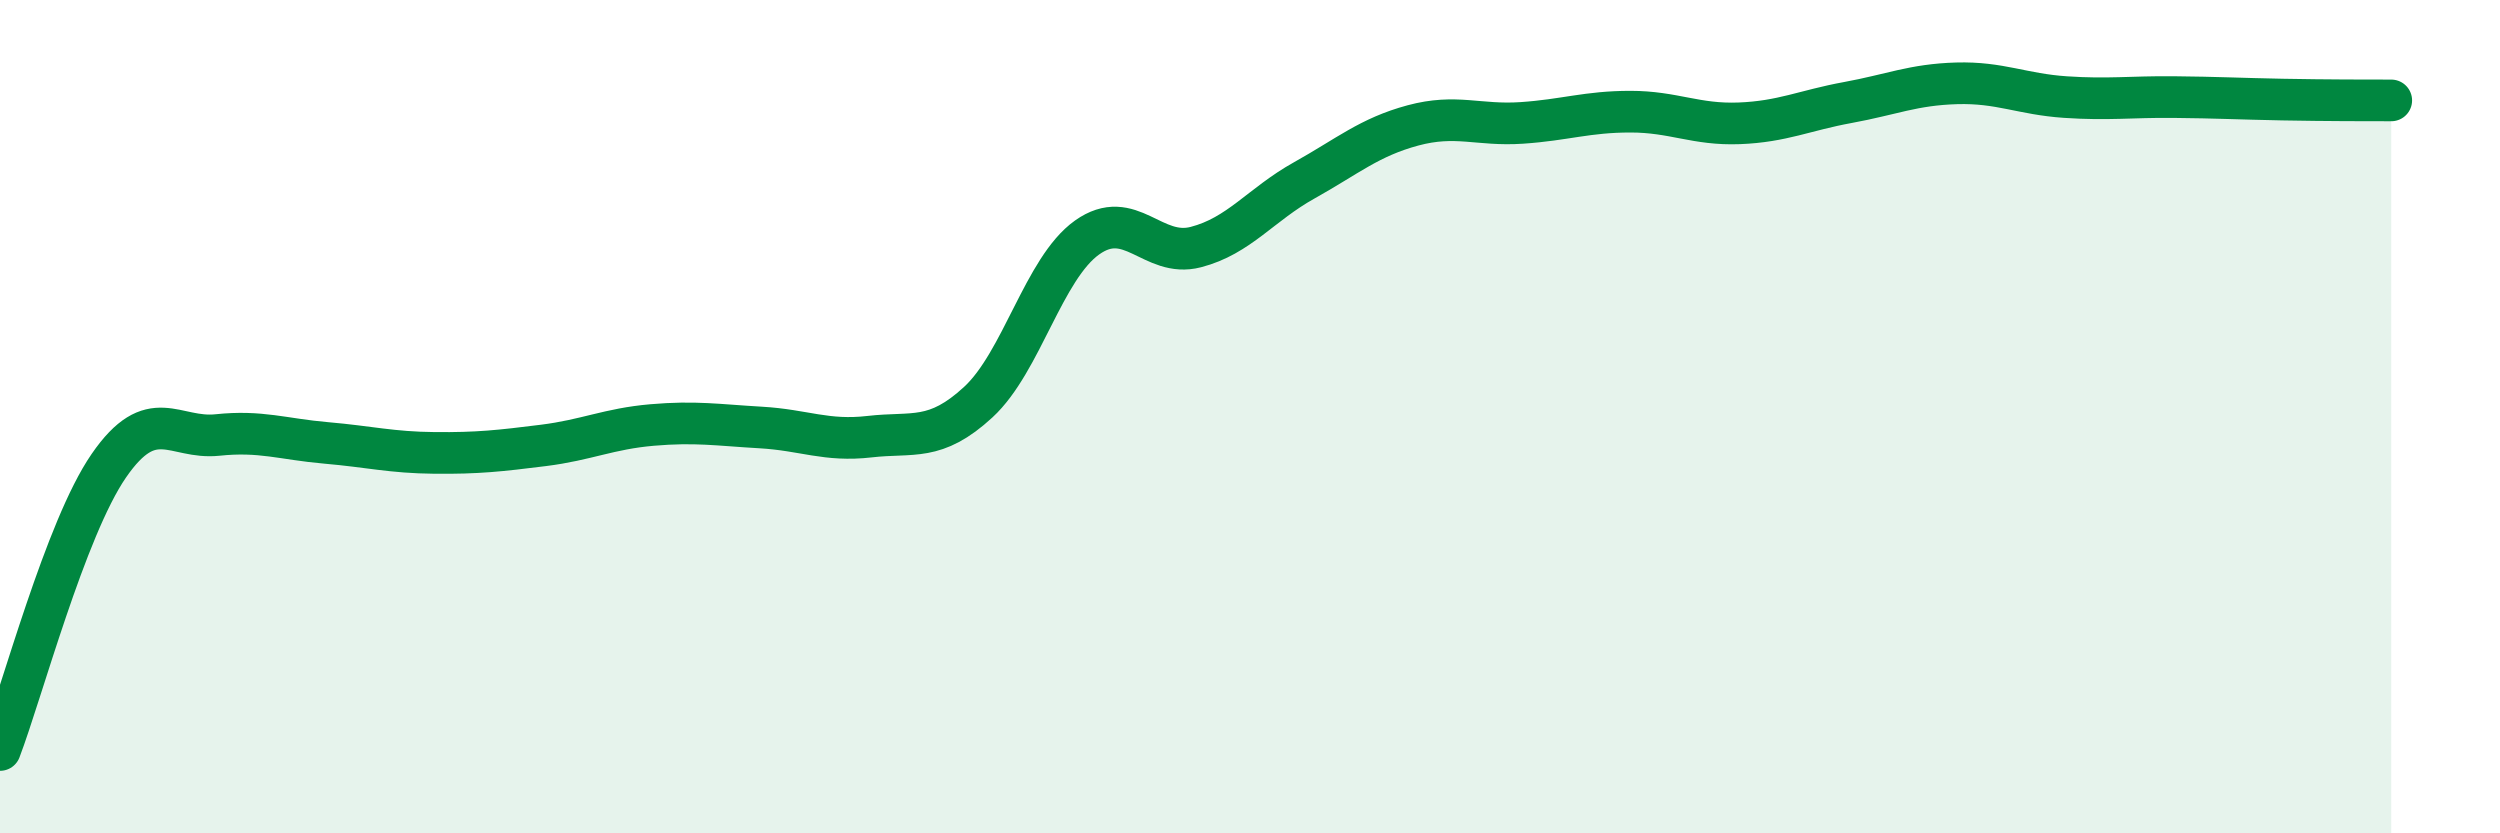
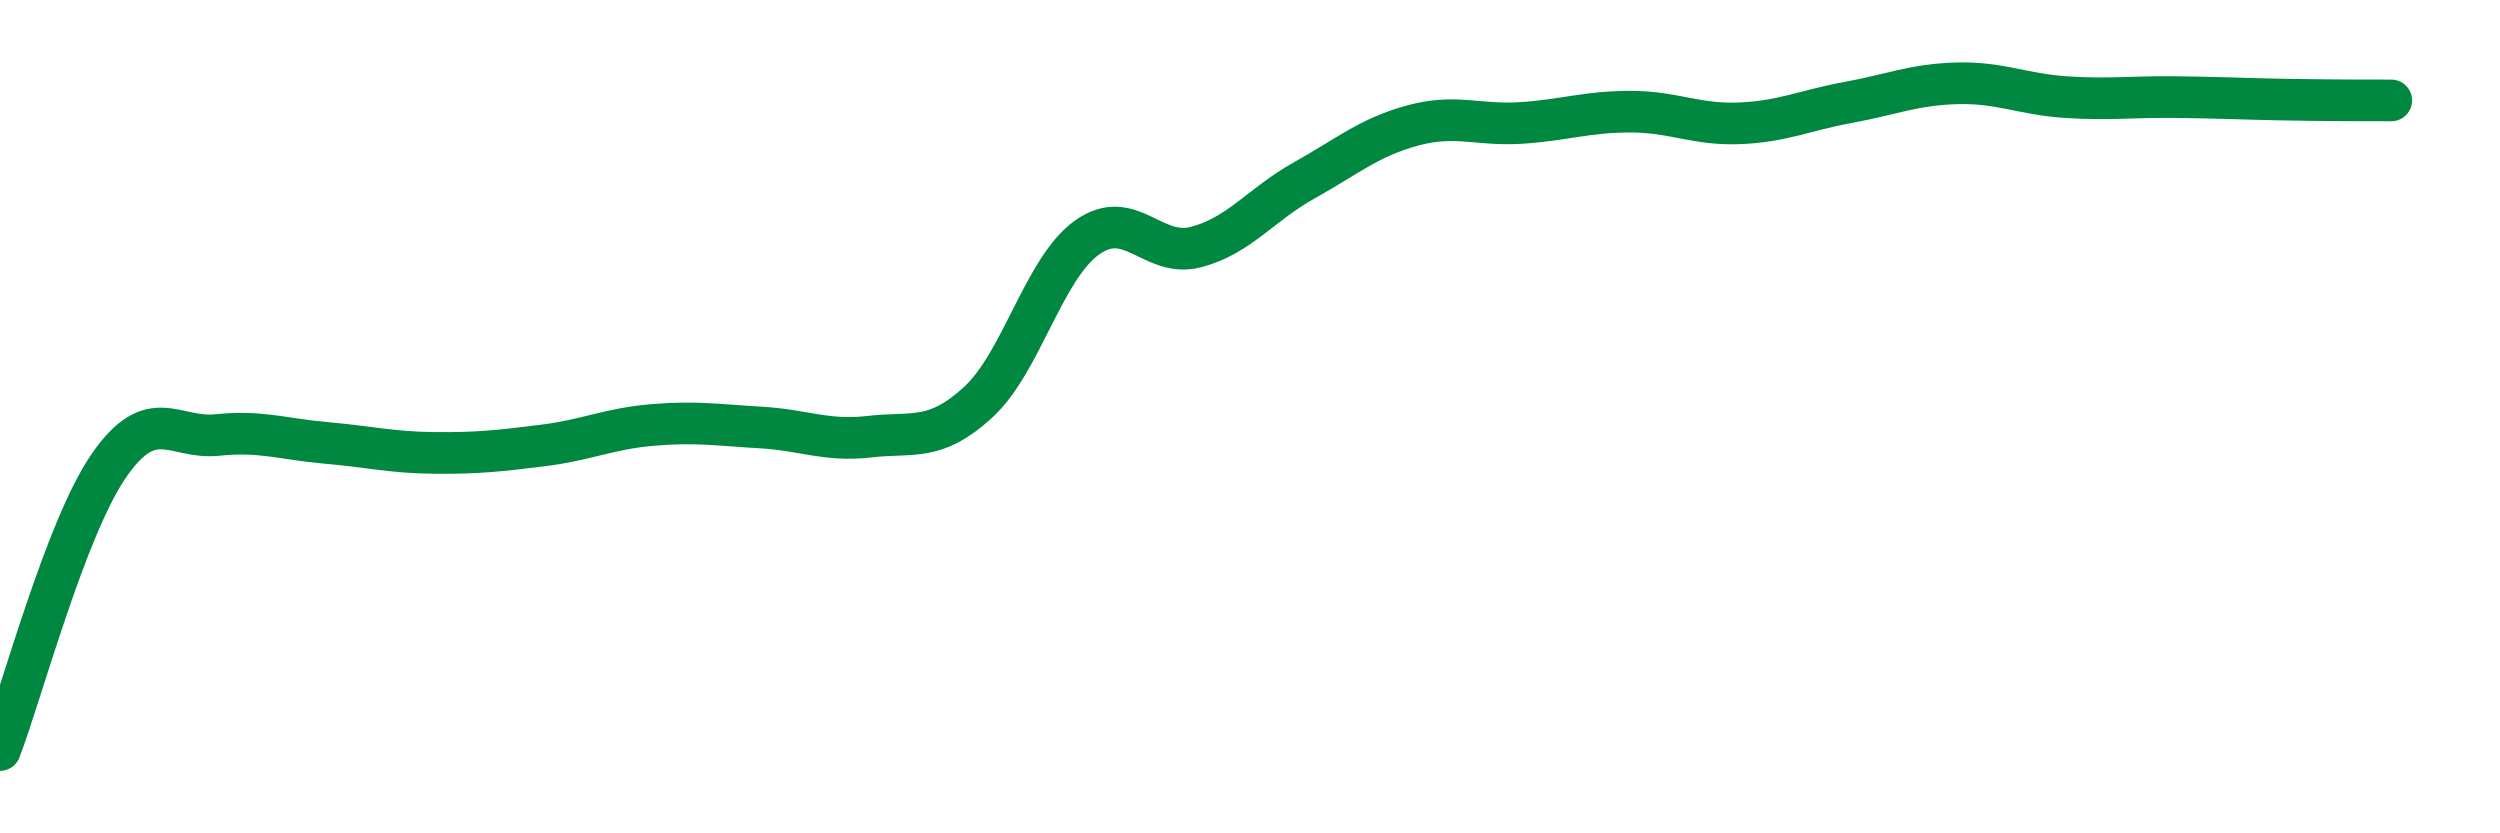
<svg xmlns="http://www.w3.org/2000/svg" width="60" height="20" viewBox="0 0 60 20">
-   <path d="M 0,18 C 0.52,16.64 1.57,12.69 2.61,11.18 C 3.65,9.67 4.18,10.55 5.22,10.44 C 6.26,10.33 6.79,10.54 7.83,10.63 C 8.87,10.72 9.39,10.86 10.43,10.87 C 11.47,10.88 12,10.82 13.04,10.69 C 14.08,10.56 14.61,10.29 15.65,10.2 C 16.69,10.11 17.22,10.2 18.26,10.26 C 19.3,10.32 19.83,10.6 20.87,10.48 C 21.91,10.36 22.44,10.61 23.48,9.65 C 24.52,8.69 25.05,6.44 26.09,5.7 C 27.13,4.96 27.66,6.2 28.7,5.93 C 29.74,5.66 30.26,4.91 31.3,4.33 C 32.34,3.75 32.87,3.29 33.91,3.01 C 34.95,2.73 35.48,3.02 36.52,2.95 C 37.56,2.88 38.09,2.68 39.13,2.68 C 40.17,2.68 40.7,3 41.74,2.96 C 42.78,2.92 43.31,2.65 44.35,2.46 C 45.39,2.27 45.92,2.03 46.96,2 C 48,1.97 48.53,2.26 49.57,2.33 C 50.61,2.4 51.13,2.32 52.17,2.33 C 53.21,2.34 53.74,2.37 54.78,2.39 C 55.82,2.41 56.87,2.41 57.39,2.41L57.39 20L0 20Z" fill="#008740" opacity="0.1" stroke-linecap="round" stroke-linejoin="round" />
  <path d="M 0,18 C 0.52,16.64 1.57,12.69 2.61,11.18 C 3.65,9.67 4.18,10.55 5.22,10.44 C 6.26,10.33 6.79,10.54 7.83,10.63 C 8.87,10.72 9.39,10.86 10.43,10.87 C 11.47,10.88 12,10.82 13.04,10.69 C 14.08,10.56 14.61,10.29 15.65,10.2 C 16.69,10.11 17.22,10.2 18.26,10.26 C 19.3,10.32 19.83,10.6 20.87,10.48 C 21.91,10.36 22.44,10.61 23.48,9.65 C 24.52,8.69 25.05,6.44 26.09,5.7 C 27.13,4.96 27.66,6.2 28.7,5.93 C 29.74,5.66 30.26,4.91 31.3,4.33 C 32.34,3.75 32.87,3.29 33.91,3.01 C 34.95,2.73 35.48,3.02 36.52,2.95 C 37.56,2.88 38.09,2.68 39.13,2.68 C 40.17,2.68 40.7,3 41.74,2.96 C 42.78,2.92 43.31,2.65 44.35,2.46 C 45.39,2.27 45.92,2.03 46.96,2 C 48,1.97 48.53,2.26 49.57,2.33 C 50.61,2.4 51.13,2.32 52.17,2.33 C 53.21,2.34 53.74,2.37 54.78,2.39 C 55.82,2.41 56.87,2.41 57.39,2.41" stroke="#008740" stroke-width="1" fill="none" stroke-linecap="round" stroke-linejoin="round" />
</svg>